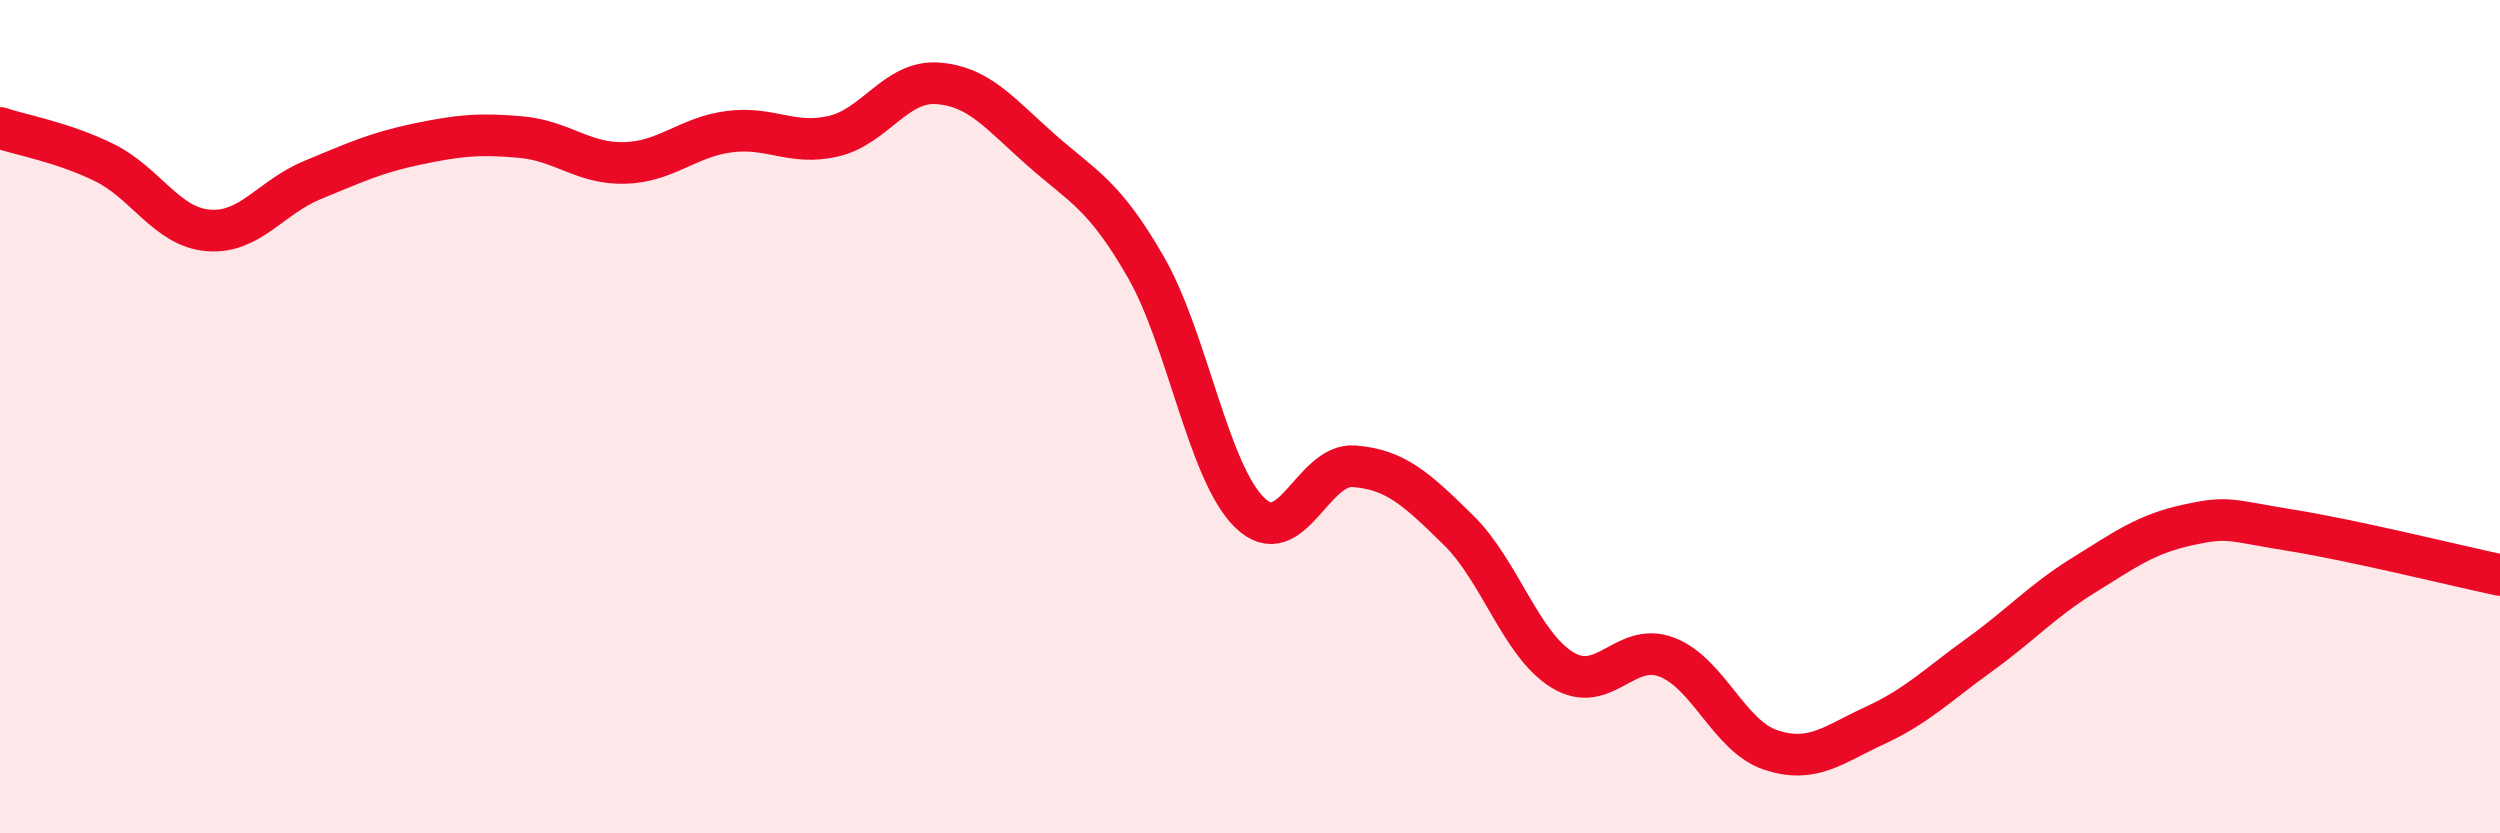
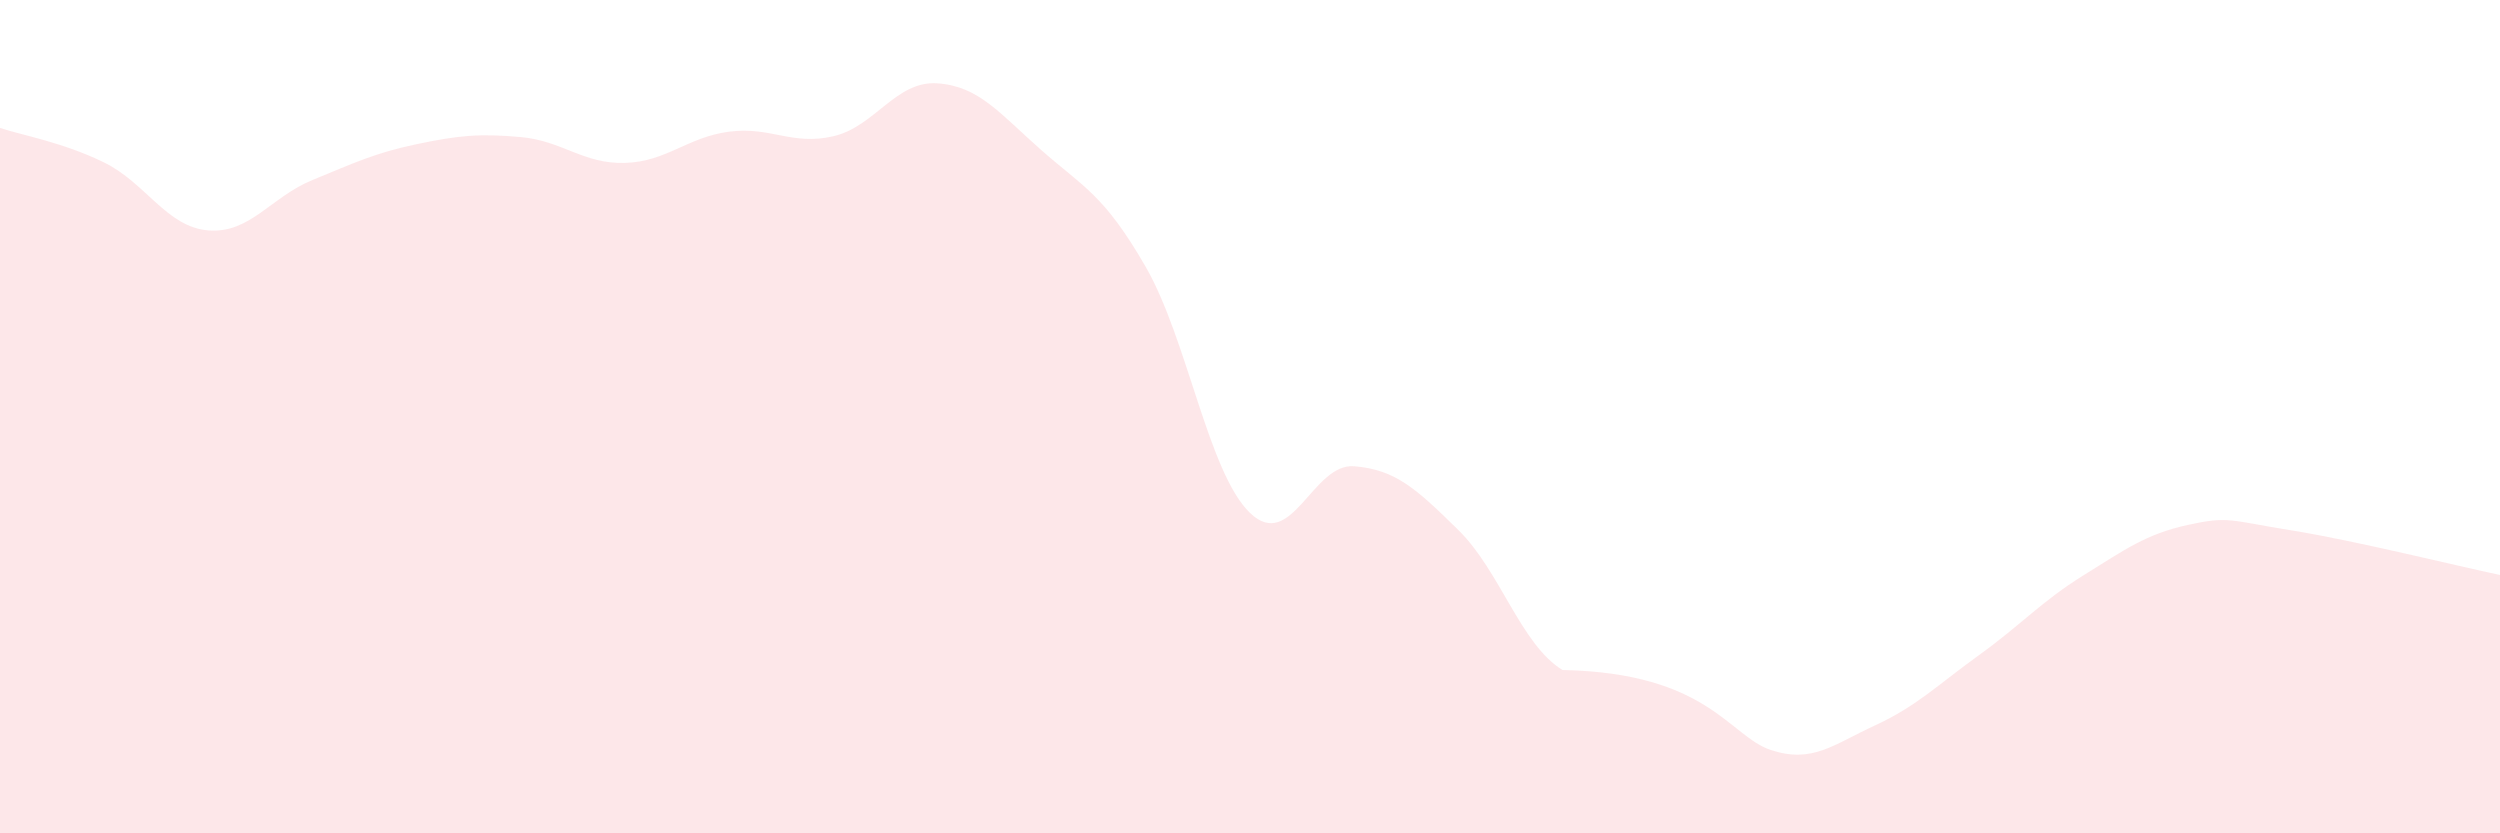
<svg xmlns="http://www.w3.org/2000/svg" width="60" height="20" viewBox="0 0 60 20">
-   <path d="M 0,3.07 C 0.5,3.24 1.5,3.41 2.5,3.9 C 3.5,4.39 4,5.45 5,5.53 C 6,5.61 6.5,4.73 7.5,4.32 C 8.5,3.91 9,3.67 10,3.46 C 11,3.25 11.5,3.2 12.5,3.29 C 13.5,3.38 14,3.94 15,3.91 C 16,3.88 16.5,3.29 17.5,3.16 C 18.5,3.03 19,3.5 20,3.27 C 21,3.04 21.5,1.93 22.5,2 C 23.5,2.07 24,2.73 25,3.61 C 26,4.49 26.5,4.67 27.5,6.41 C 28.5,8.15 29,11.35 30,12.31 C 31,13.27 31.5,11.11 32.5,11.19 C 33.5,11.27 34,11.74 35,12.72 C 36,13.7 36.5,15.47 37.5,16.08 C 38.5,16.69 39,15.39 40,15.77 C 41,16.15 41.5,17.67 42.5,18 C 43.5,18.33 44,17.87 45,17.41 C 46,16.95 46.5,16.44 47.5,15.72 C 48.5,15 49,14.43 50,13.81 C 51,13.19 51.5,12.82 52.5,12.6 C 53.5,12.38 53.5,12.49 55,12.73 C 56.5,12.97 59,13.59 60,13.8L60 20L0 20Z" fill="#EB0A25" opacity="0.1" stroke-linecap="round" stroke-linejoin="round" />
-   <path d="M 0,3.07 C 0.5,3.24 1.5,3.41 2.5,3.9 C 3.5,4.39 4,5.45 5,5.53 C 6,5.61 6.5,4.73 7.5,4.32 C 8.5,3.91 9,3.67 10,3.46 C 11,3.25 11.5,3.2 12.5,3.29 C 13.5,3.38 14,3.94 15,3.91 C 16,3.88 16.5,3.29 17.5,3.16 C 18.5,3.03 19,3.5 20,3.27 C 21,3.04 21.5,1.93 22.5,2 C 23.5,2.07 24,2.73 25,3.61 C 26,4.49 26.5,4.67 27.5,6.41 C 28.5,8.15 29,11.35 30,12.31 C 31,13.27 31.5,11.11 32.5,11.19 C 33.5,11.27 34,11.74 35,12.72 C 36,13.7 36.5,15.47 37.5,16.08 C 38.5,16.69 39,15.39 40,15.77 C 41,16.15 41.5,17.67 42.5,18 C 43.5,18.33 44,17.87 45,17.41 C 46,16.95 46.5,16.44 47.5,15.72 C 48.5,15 49,14.43 50,13.81 C 51,13.19 51.5,12.82 52.5,12.6 C 53.5,12.38 53.5,12.49 55,12.73 C 56.5,12.97 59,13.59 60,13.8" stroke="#EB0A25" stroke-width="1" fill="none" stroke-linecap="round" stroke-linejoin="round" />
+   <path d="M 0,3.07 C 0.5,3.24 1.5,3.41 2.5,3.9 C 3.5,4.39 4,5.45 5,5.53 C 6,5.61 6.5,4.73 7.5,4.32 C 8.5,3.91 9,3.67 10,3.46 C 11,3.25 11.5,3.2 12.5,3.29 C 13.5,3.38 14,3.94 15,3.91 C 16,3.88 16.5,3.29 17.5,3.16 C 18.5,3.03 19,3.5 20,3.27 C 21,3.04 21.5,1.93 22.5,2 C 23.5,2.07 24,2.73 25,3.61 C 26,4.49 26.5,4.67 27.5,6.41 C 28.5,8.15 29,11.35 30,12.31 C 31,13.27 31.5,11.11 32.5,11.19 C 33.5,11.27 34,11.74 35,12.72 C 36,13.7 36.5,15.47 37.5,16.08 C 41,16.15 41.5,17.67 42.5,18 C 43.5,18.33 44,17.87 45,17.41 C 46,16.95 46.5,16.44 47.5,15.72 C 48.5,15 49,14.43 50,13.81 C 51,13.19 51.5,12.82 52.5,12.6 C 53.5,12.38 53.5,12.49 55,12.73 C 56.5,12.97 59,13.59 60,13.8L60 20L0 20Z" fill="#EB0A25" opacity="0.1" stroke-linecap="round" stroke-linejoin="round" />
</svg>